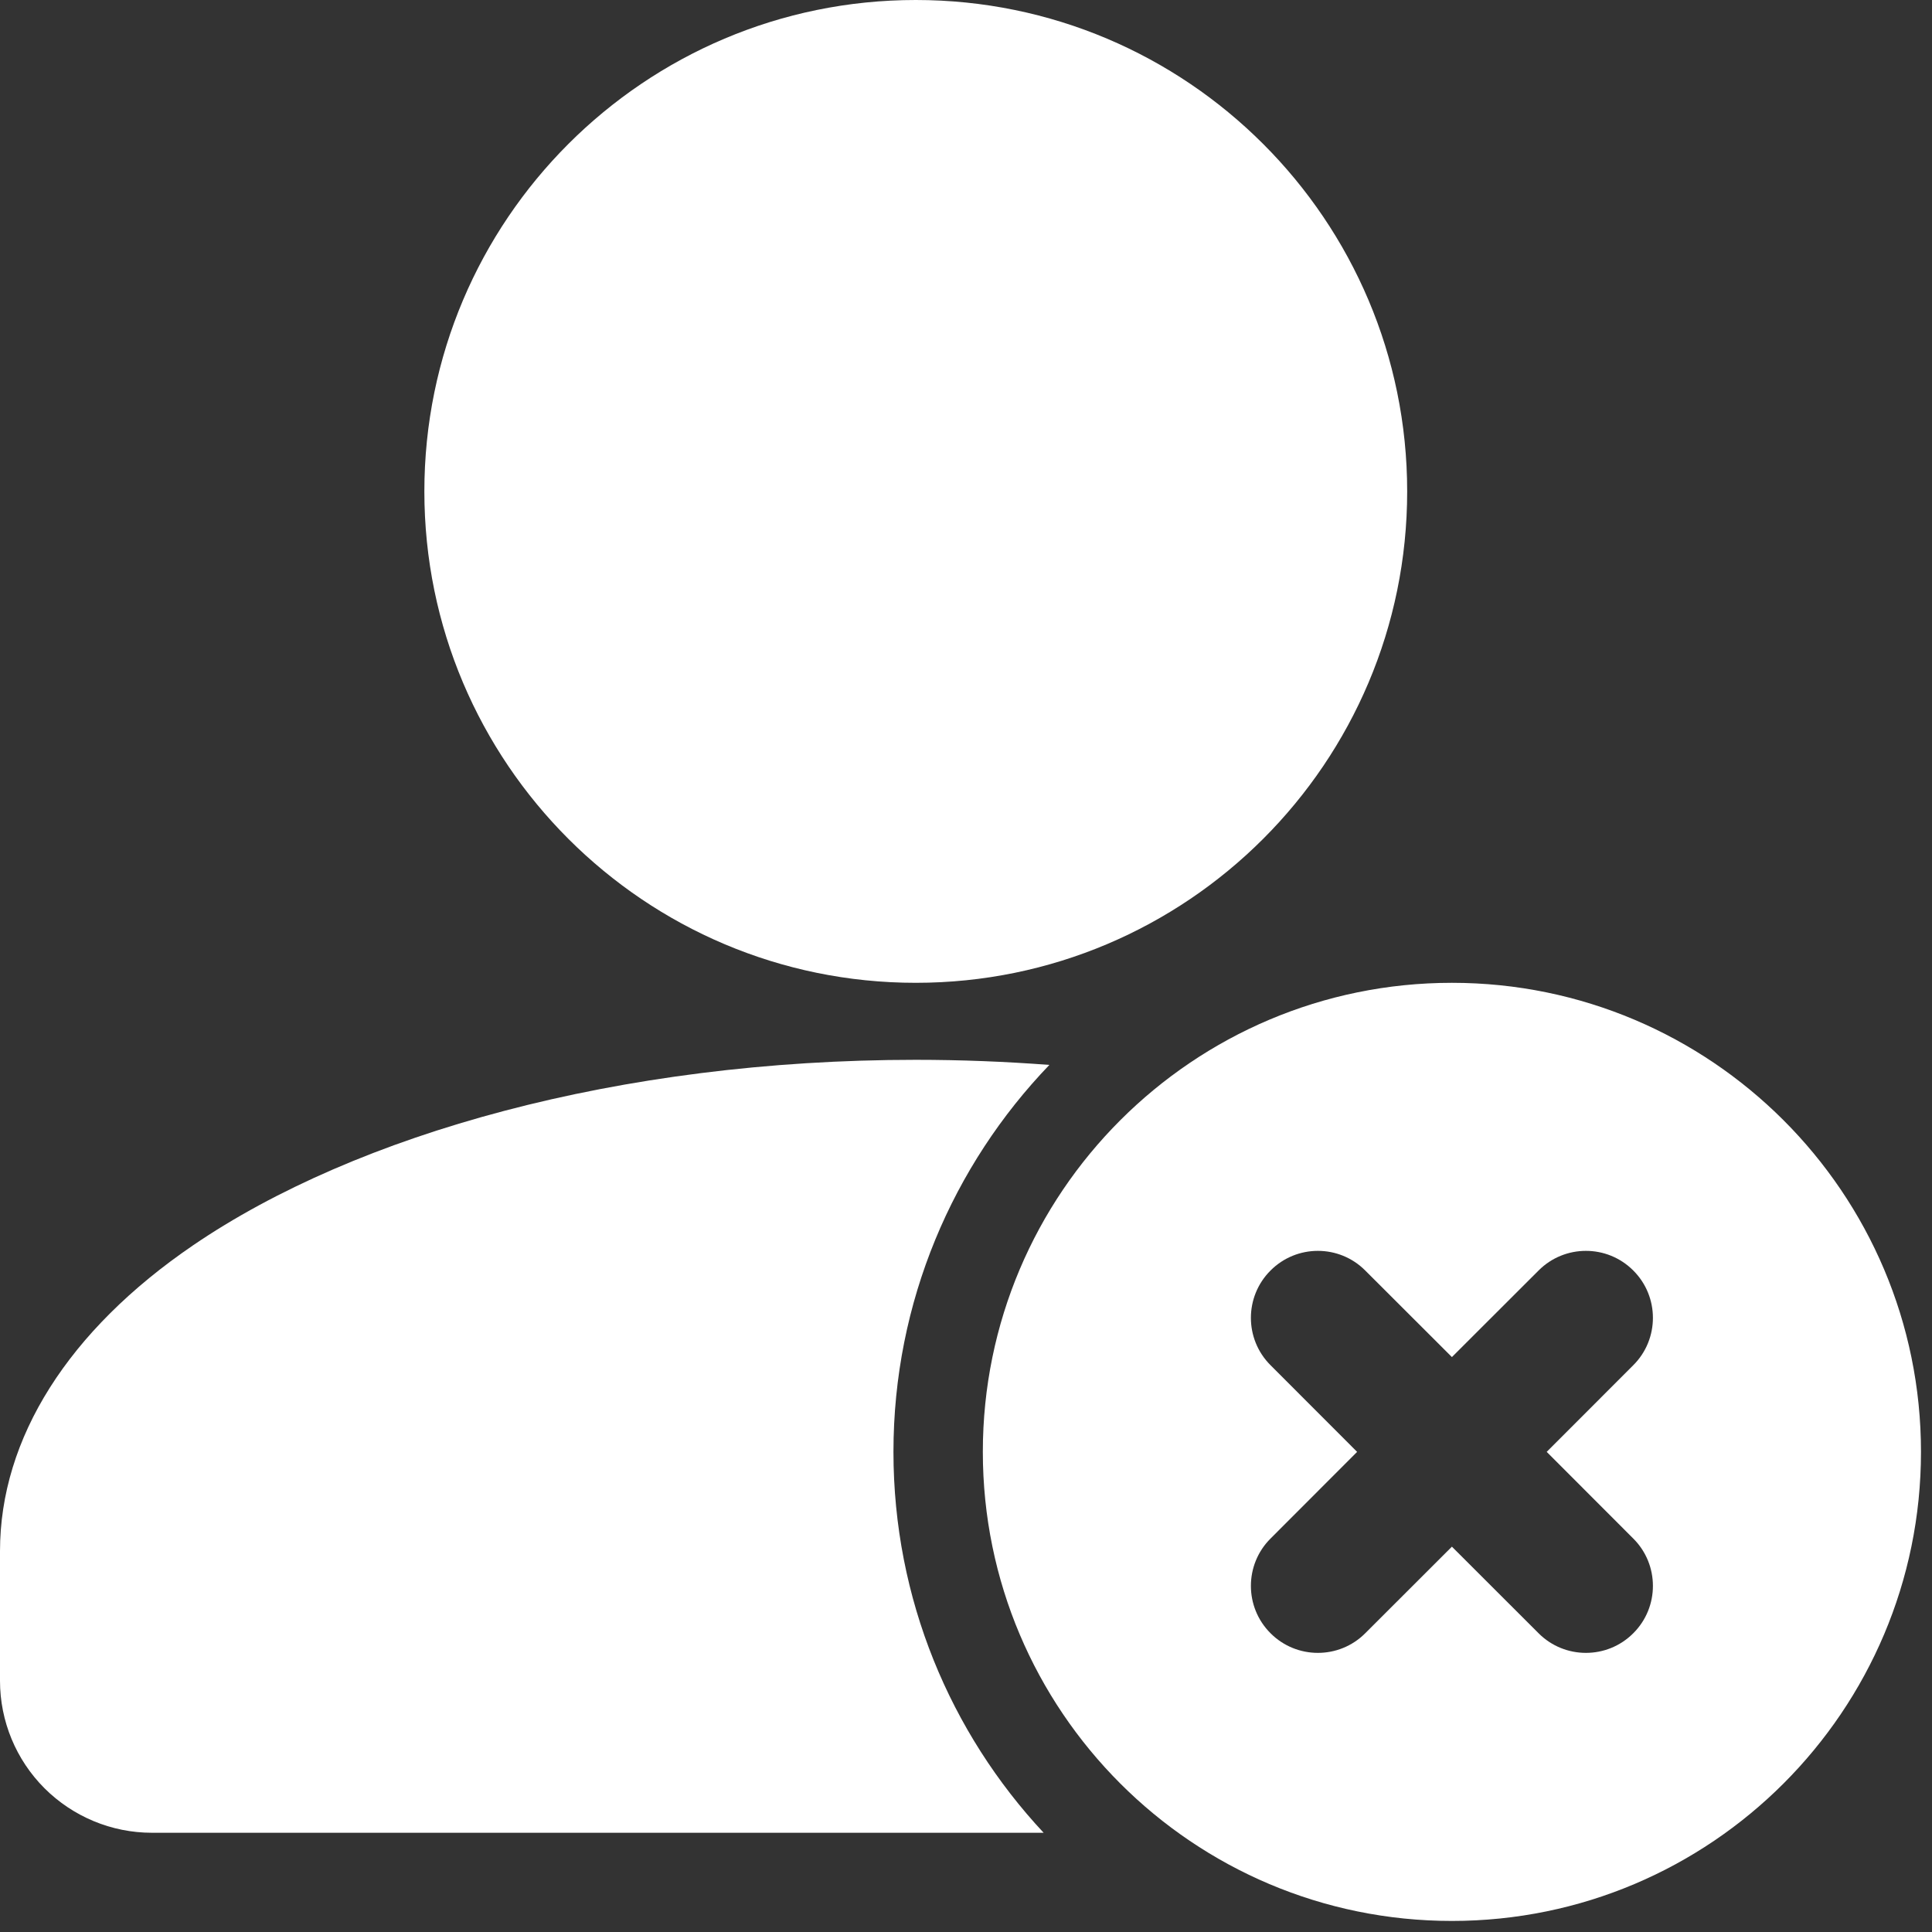
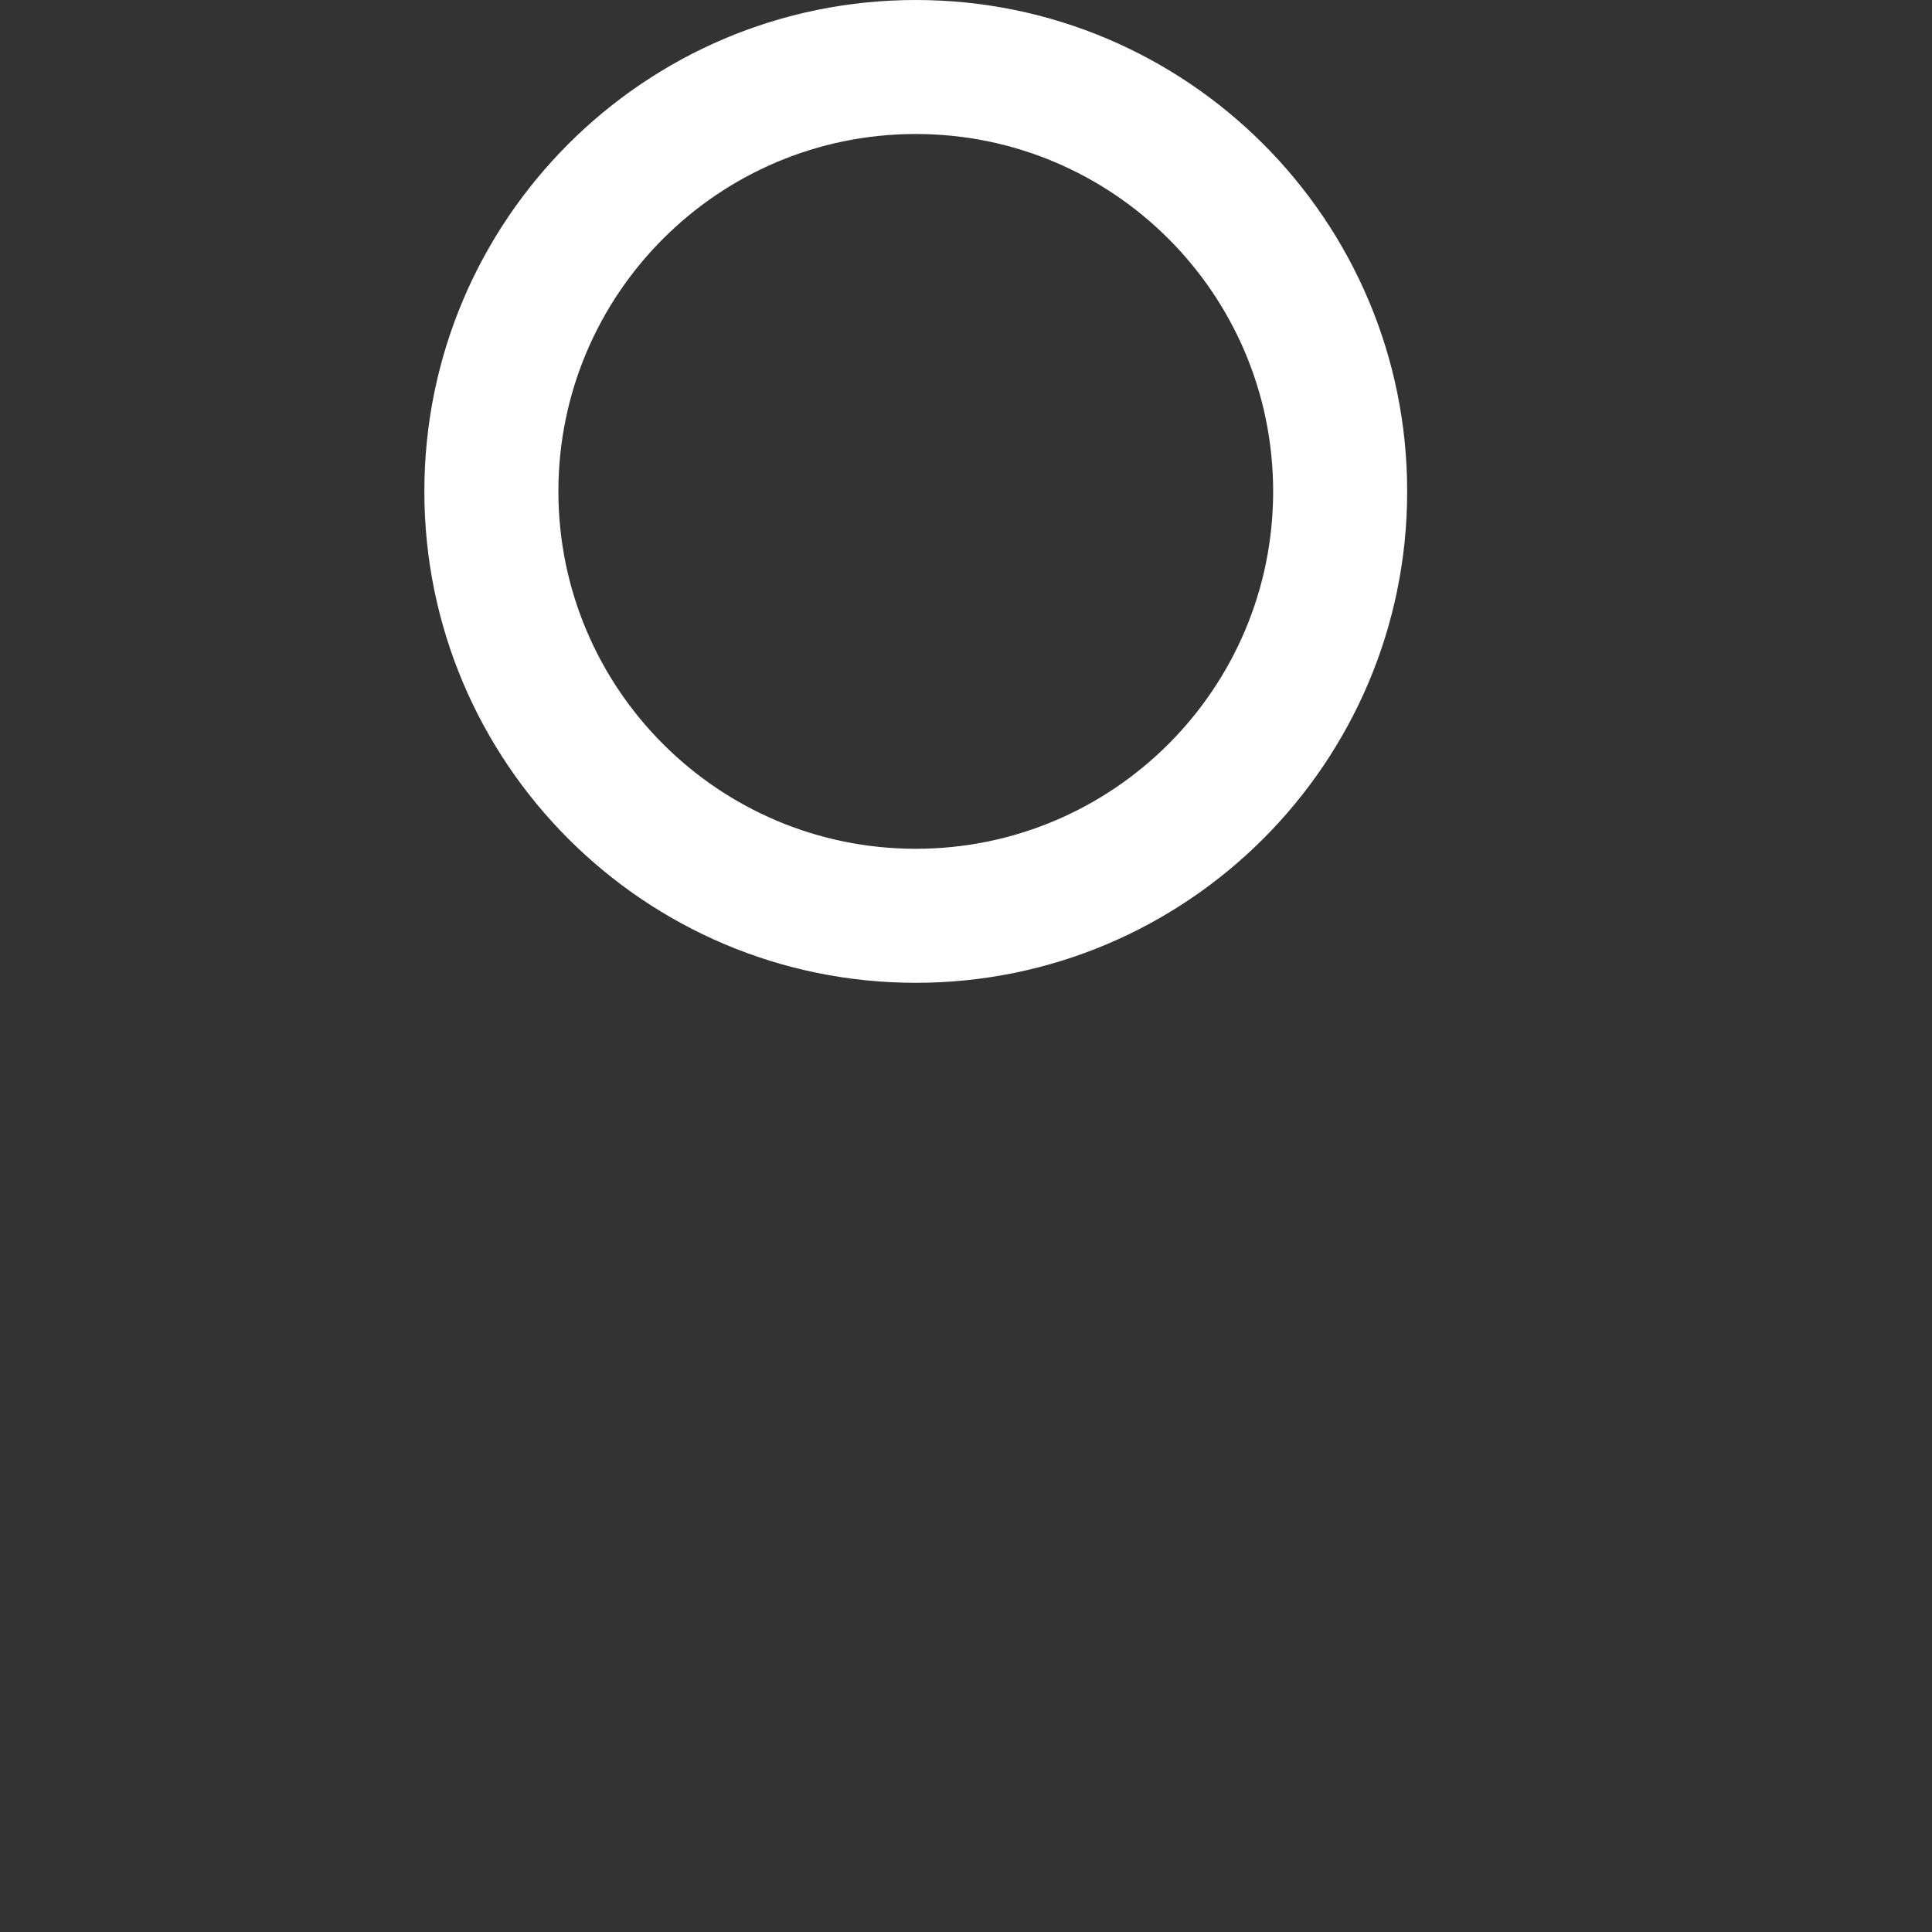
<svg xmlns="http://www.w3.org/2000/svg" width="91" height="91" viewBox="0 0 91 91" fill="none">
  <rect x="0" y="0" width="91" height="91" fill="#333333" stroke="none" />
  <path fill-rule="evenodd" clip-rule="evenodd" d="M43.134 0C55.911 0 66.28 10.369 66.28 23.146C66.28 35.922 55.911 46.292 43.134 46.292C30.358 46.292 19.988 35.922 19.988 23.146C19.988 10.369 30.358 0 43.134 0ZM43.134 6.312C33.842 6.312 26.301 13.854 26.301 23.146C26.301 32.438 33.842 39.979 43.134 39.979C52.426 39.979 59.967 32.438 59.967 23.146C59.967 13.854 52.426 6.312 43.134 6.312Z" fill="white" />
-   <path d="M43.134 43.135C54.174 43.135 63.124 34.186 63.124 23.146C63.124 12.106 54.174 3.156 43.134 3.156C32.094 3.156 23.145 12.106 23.145 23.146C23.145 34.186 32.094 43.135 43.134 43.135Z" fill="white" />
-   <path fill-rule="evenodd" clip-rule="evenodd" d="M68.387 46.292C80.582 46.292 90.481 56.19 90.481 68.385C90.481 80.581 80.582 90.479 68.387 90.479C56.191 90.479 46.293 80.581 46.293 68.385C46.293 56.19 56.191 46.292 68.387 46.292ZM63.922 68.385L59.844 72.468C58.611 73.696 58.611 75.7 59.844 76.928C61.073 78.161 63.076 78.161 64.305 76.928L68.387 72.85L72.469 76.928C73.698 78.161 75.701 78.161 76.93 76.928C78.163 75.7 78.163 73.696 76.93 72.468L72.852 68.385L76.93 64.303C78.163 63.075 78.163 61.071 76.93 59.843C75.701 58.609 73.698 58.609 72.469 59.843L68.387 63.92L64.305 59.843C63.076 58.609 61.073 58.609 59.844 59.843C58.611 61.071 58.611 63.075 59.844 64.303L63.922 68.385Z" fill="white" />
-   <path fill-rule="evenodd" clip-rule="evenodd" d="M49.157 86.326H7.154C5.256 86.326 3.438 85.568 2.096 84.23C0.753 82.887 0 81.065 0 79.171V73.065C0 67.733 3.232 62.654 9.094 58.656C16.779 53.416 29.155 49.919 43.135 49.919C45.273 49.919 47.373 50.004 49.427 50.159C44.882 54.889 42.083 61.316 42.083 68.385C42.083 75.317 44.768 81.625 49.157 86.326Z" fill="white" />
</svg>